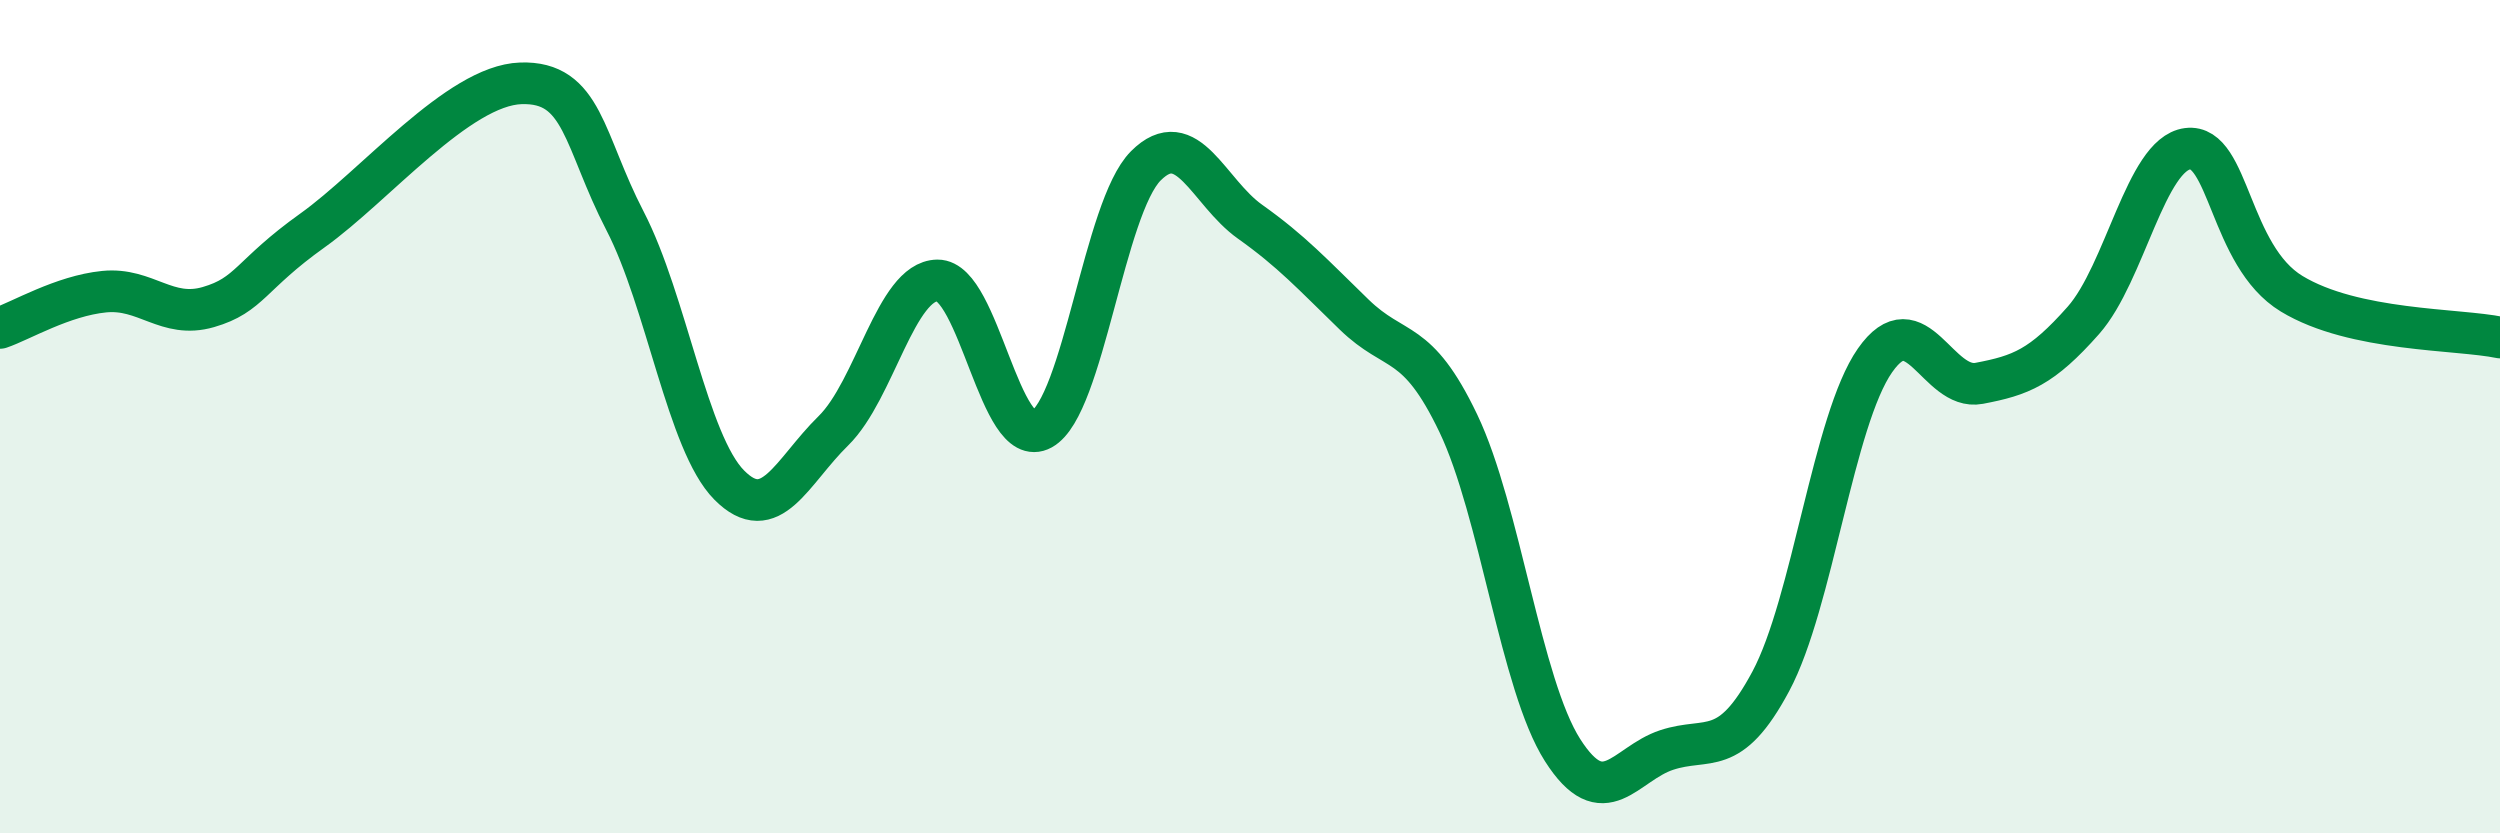
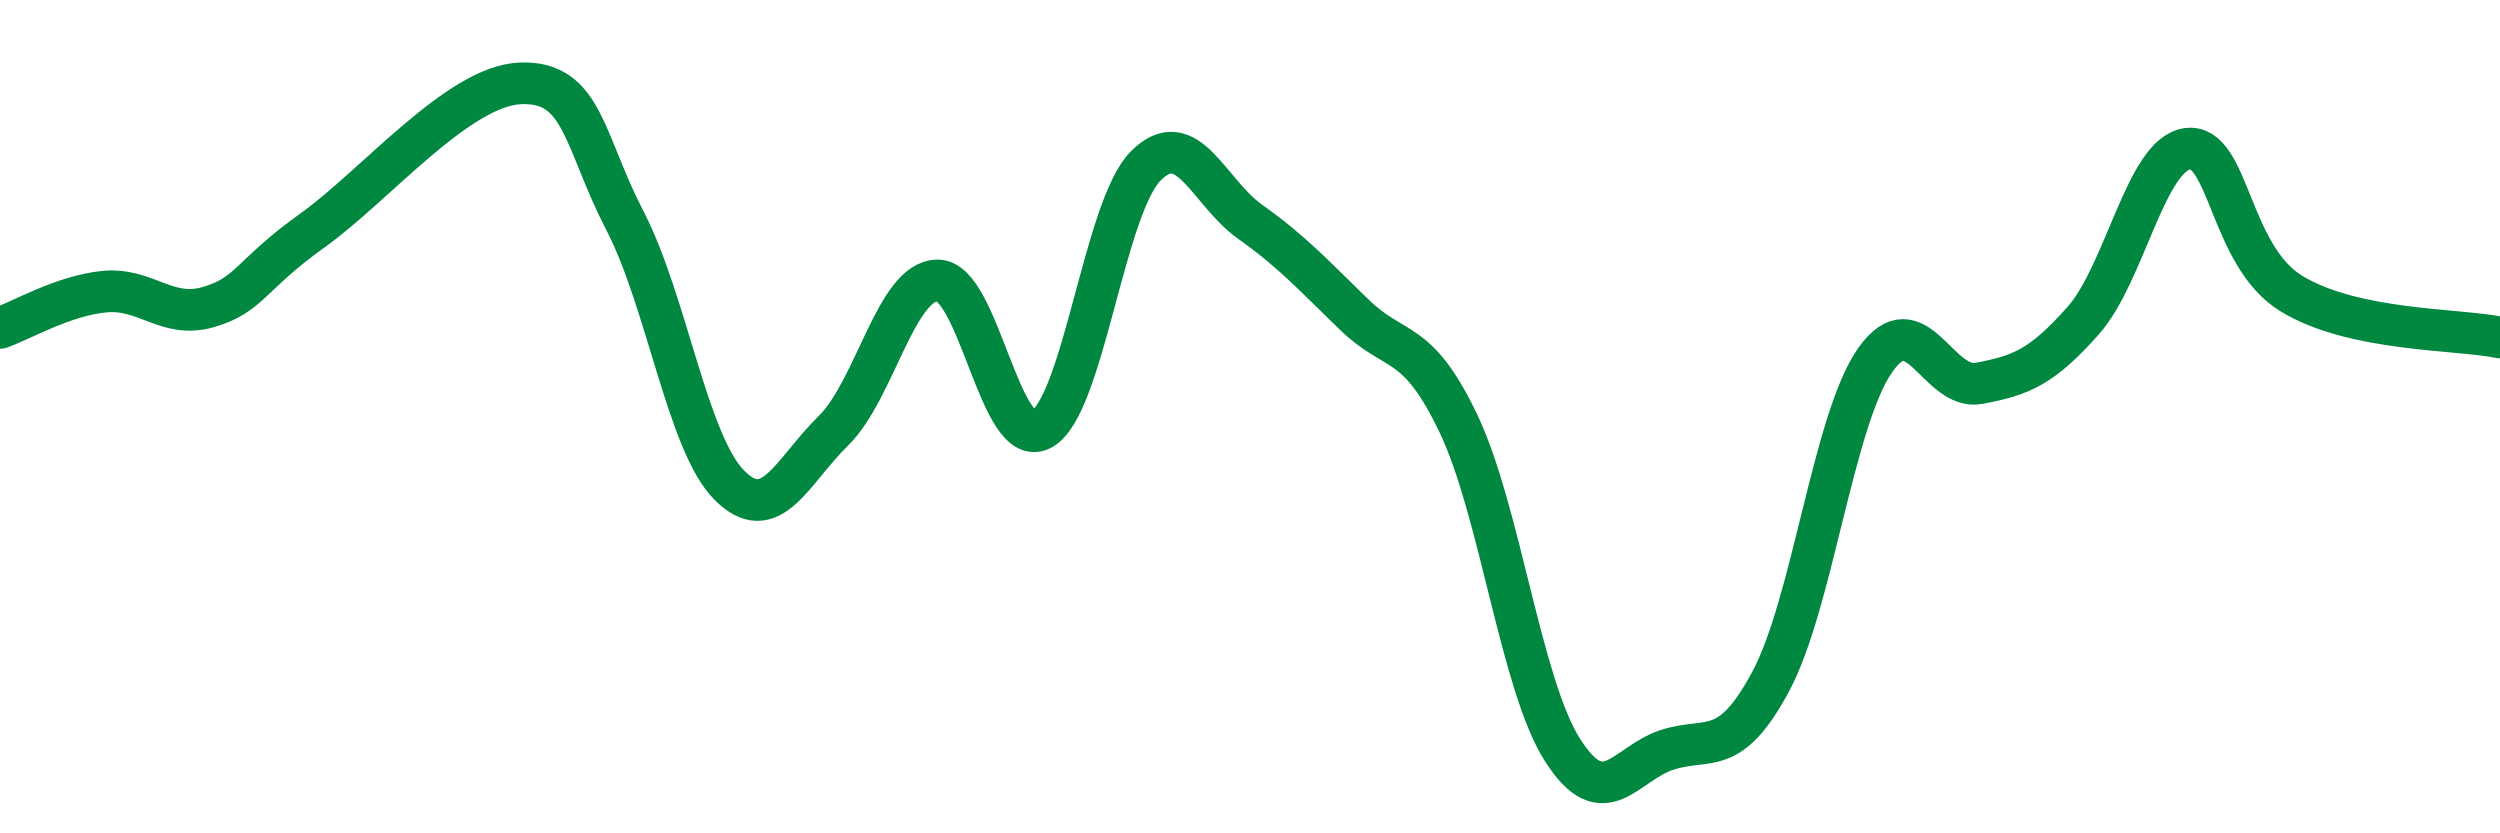
<svg xmlns="http://www.w3.org/2000/svg" width="60" height="20" viewBox="0 0 60 20">
-   <path d="M 0,7.87 C 0.5,7.7 1.5,7.1 2.5,7 C 3.5,6.9 4,7.66 5,7.37 C 6,7.08 6,6.6 7.5,5.53 C 9,4.46 11,2.05 12.5,2 C 14,1.95 14,3.37 15,5.3 C 16,7.23 16.5,10.63 17.5,11.64 C 18.5,12.65 19,11.32 20,10.34 C 21,9.36 21.5,6.74 22.5,6.73 C 23.5,6.72 24,10.85 25,10.3 C 26,9.75 26.5,4.98 27.5,3.98 C 28.5,2.98 29,4.61 30,5.32 C 31,6.03 31.5,6.58 32.5,7.55 C 33.5,8.52 34,8.07 35,10.16 C 36,12.25 36.5,16.43 37.5,18 C 38.5,19.57 39,18.33 40,18 C 41,17.67 41.5,18.22 42.5,16.35 C 43.5,14.48 44,10.08 45,8.65 C 46,7.22 46.5,9.39 47.5,9.2 C 48.5,9.01 49,8.82 50,7.69 C 51,6.56 51.5,3.7 52.5,3.57 C 53.5,3.44 53.5,6.14 55,7.05 C 56.5,7.96 59,7.89 60,8.1L60 20L0 20Z" fill="#008740" opacity="0.1" stroke-linecap="round" stroke-linejoin="round" />
  <path d="M 0,7.87 C 0.5,7.7 1.5,7.1 2.5,7 C 3.5,6.9 4,7.66 5,7.37 C 6,7.08 6,6.6 7.5,5.53 C 9,4.46 11,2.05 12.5,2 C 14,1.95 14,3.37 15,5.3 C 16,7.23 16.5,10.63 17.5,11.64 C 18.5,12.65 19,11.32 20,10.34 C 21,9.36 21.5,6.74 22.5,6.73 C 23.5,6.72 24,10.85 25,10.3 C 26,9.75 26.5,4.98 27.5,3.98 C 28.5,2.98 29,4.61 30,5.32 C 31,6.03 31.5,6.58 32.5,7.55 C 33.5,8.52 34,8.07 35,10.16 C 36,12.25 36.5,16.43 37.5,18 C 38.5,19.57 39,18.33 40,18 C 41,17.67 41.5,18.22 42.5,16.35 C 43.5,14.48 44,10.08 45,8.65 C 46,7.22 46.5,9.39 47.5,9.2 C 48.5,9.01 49,8.82 50,7.69 C 51,6.56 51.5,3.7 52.5,3.57 C 53.5,3.44 53.5,6.14 55,7.05 C 56.5,7.96 59,7.89 60,8.1" stroke="#008740" stroke-width="1" fill="none" stroke-linecap="round" stroke-linejoin="round" />
</svg>